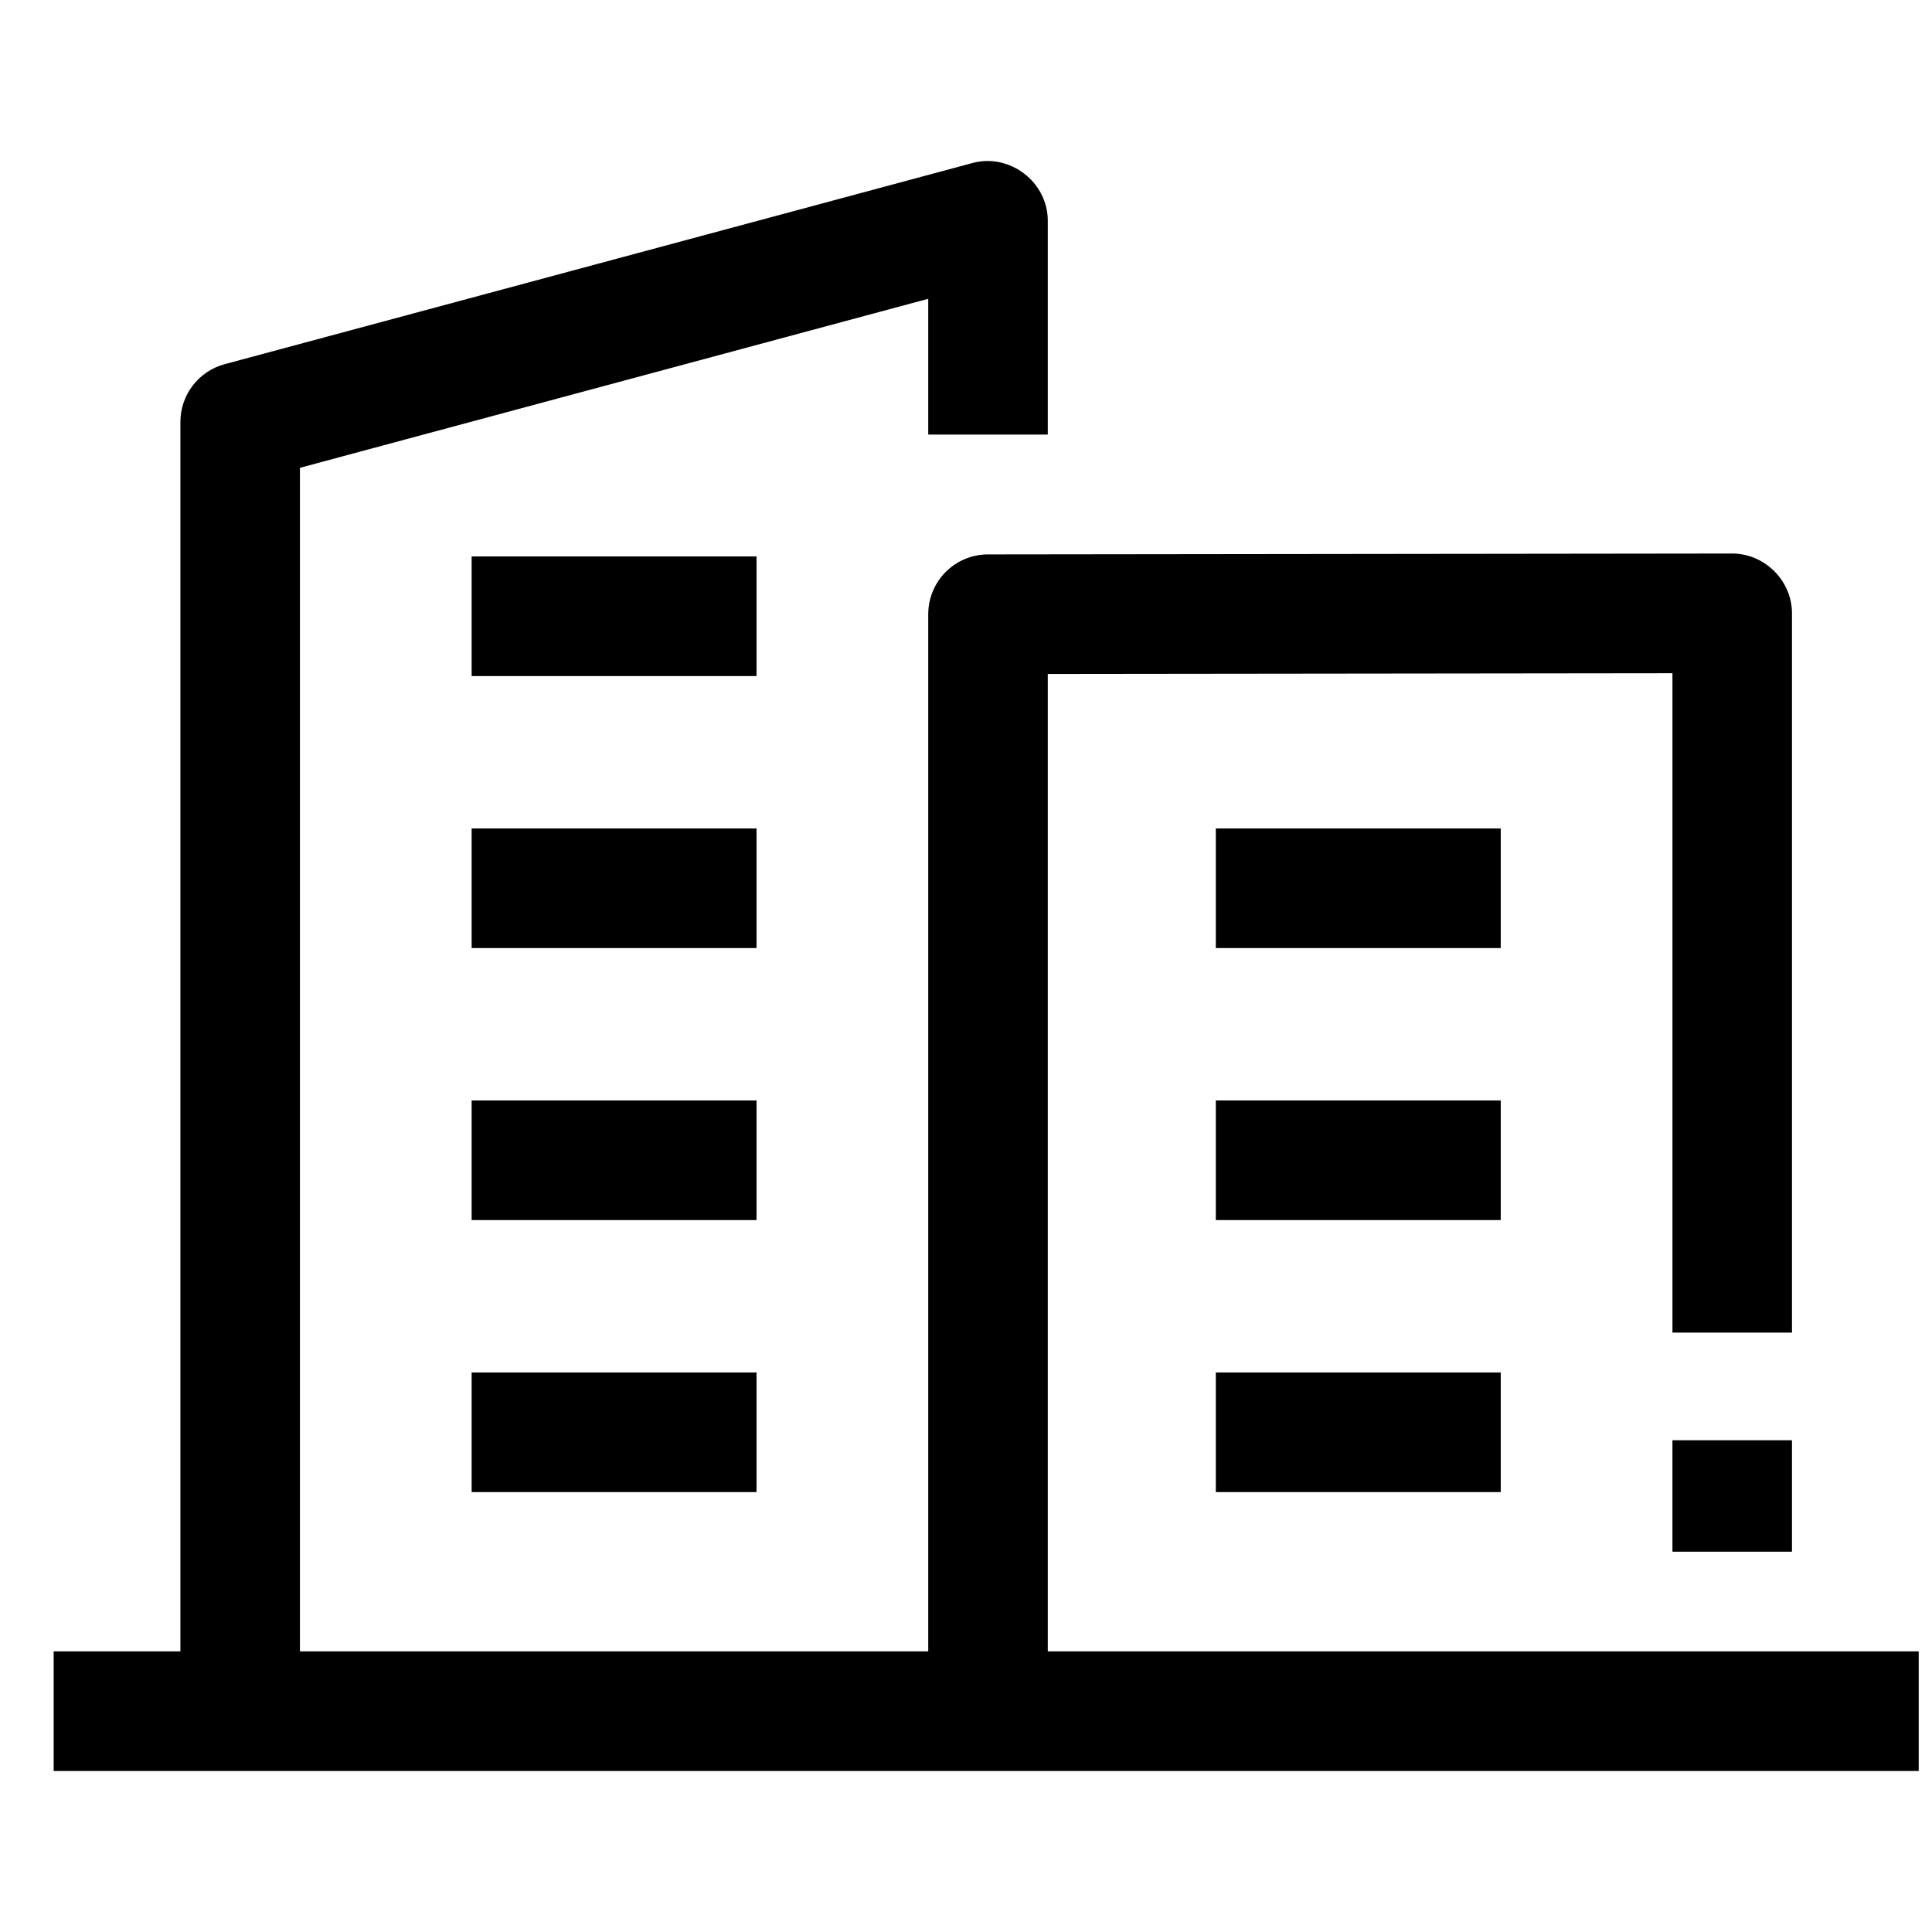
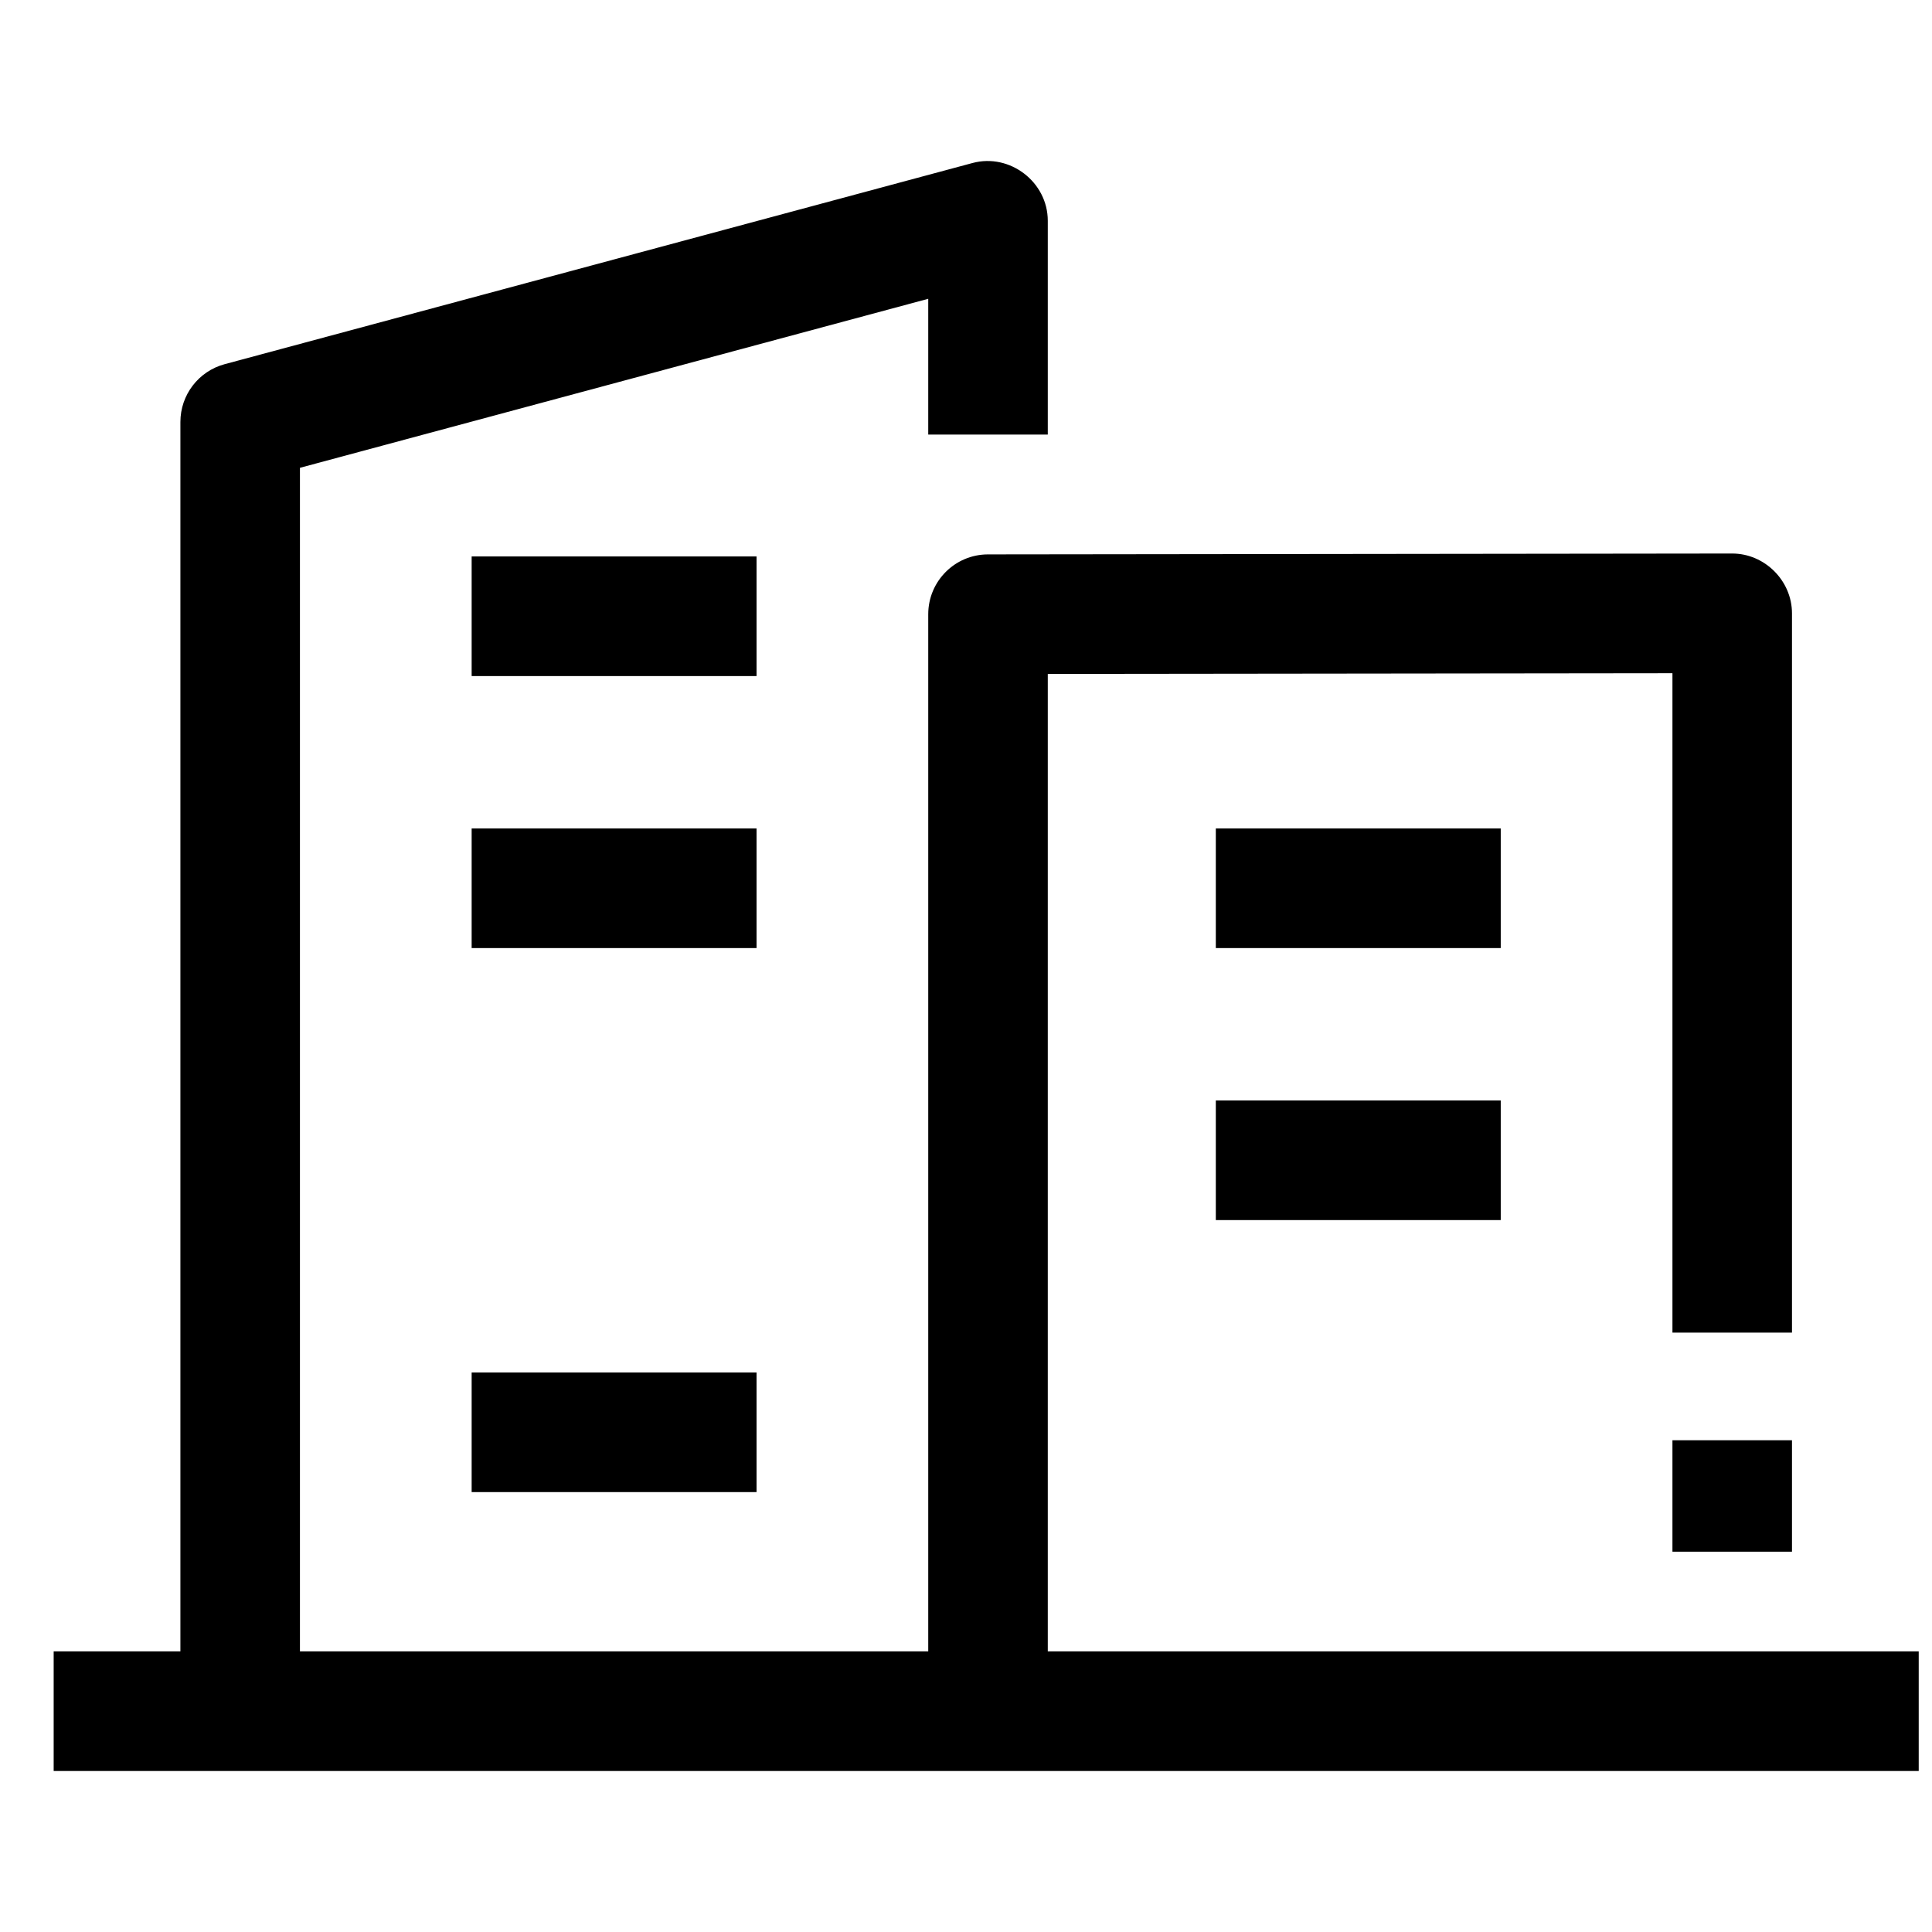
<svg xmlns="http://www.w3.org/2000/svg" width="72" height="72" viewBox="0 0 72 72" fill="none">
  <path d="M17.577 20.737H28.194V25.195H17.577V20.737Z" fill="black" />
  <path d="M17.577 30.874H28.194V35.332H17.577V30.874Z" fill="black" />
-   <path d="M17.577 41.011H28.194V45.469H17.577V41.011Z" fill="black" />
  <path d="M17.577 51.148H28.194V55.606H17.577V51.148Z" fill="black" />
  <path d="M39.048 61.542V25.116L62.327 25.089V49.662H66.782V22.858C66.782 21.641 65.766 20.628 64.552 20.628L36.818 20.661C35.589 20.662 34.593 21.66 34.593 22.89V61.542H11.178V17.434L34.593 11.135V16.195H39.048V8.227C39.048 6.785 37.636 5.7 36.242 6.075L8.372 13.572C7.399 13.834 6.723 14.717 6.723 15.725V61.542H2V66H71.505V61.542H39.048Z" fill="black" />
  <path d="M62.327 53.674H66.782V57.827H62.327V53.674Z" fill="black" />
  <path d="M45.31 30.874H55.928V35.332H45.31V30.874Z" fill="black" />
  <path d="M45.31 41.011H55.928V45.469H45.31V41.011Z" fill="black" />
-   <path d="M45.31 51.148H55.928V55.606H45.31V51.148Z" fill="black" />
</svg>